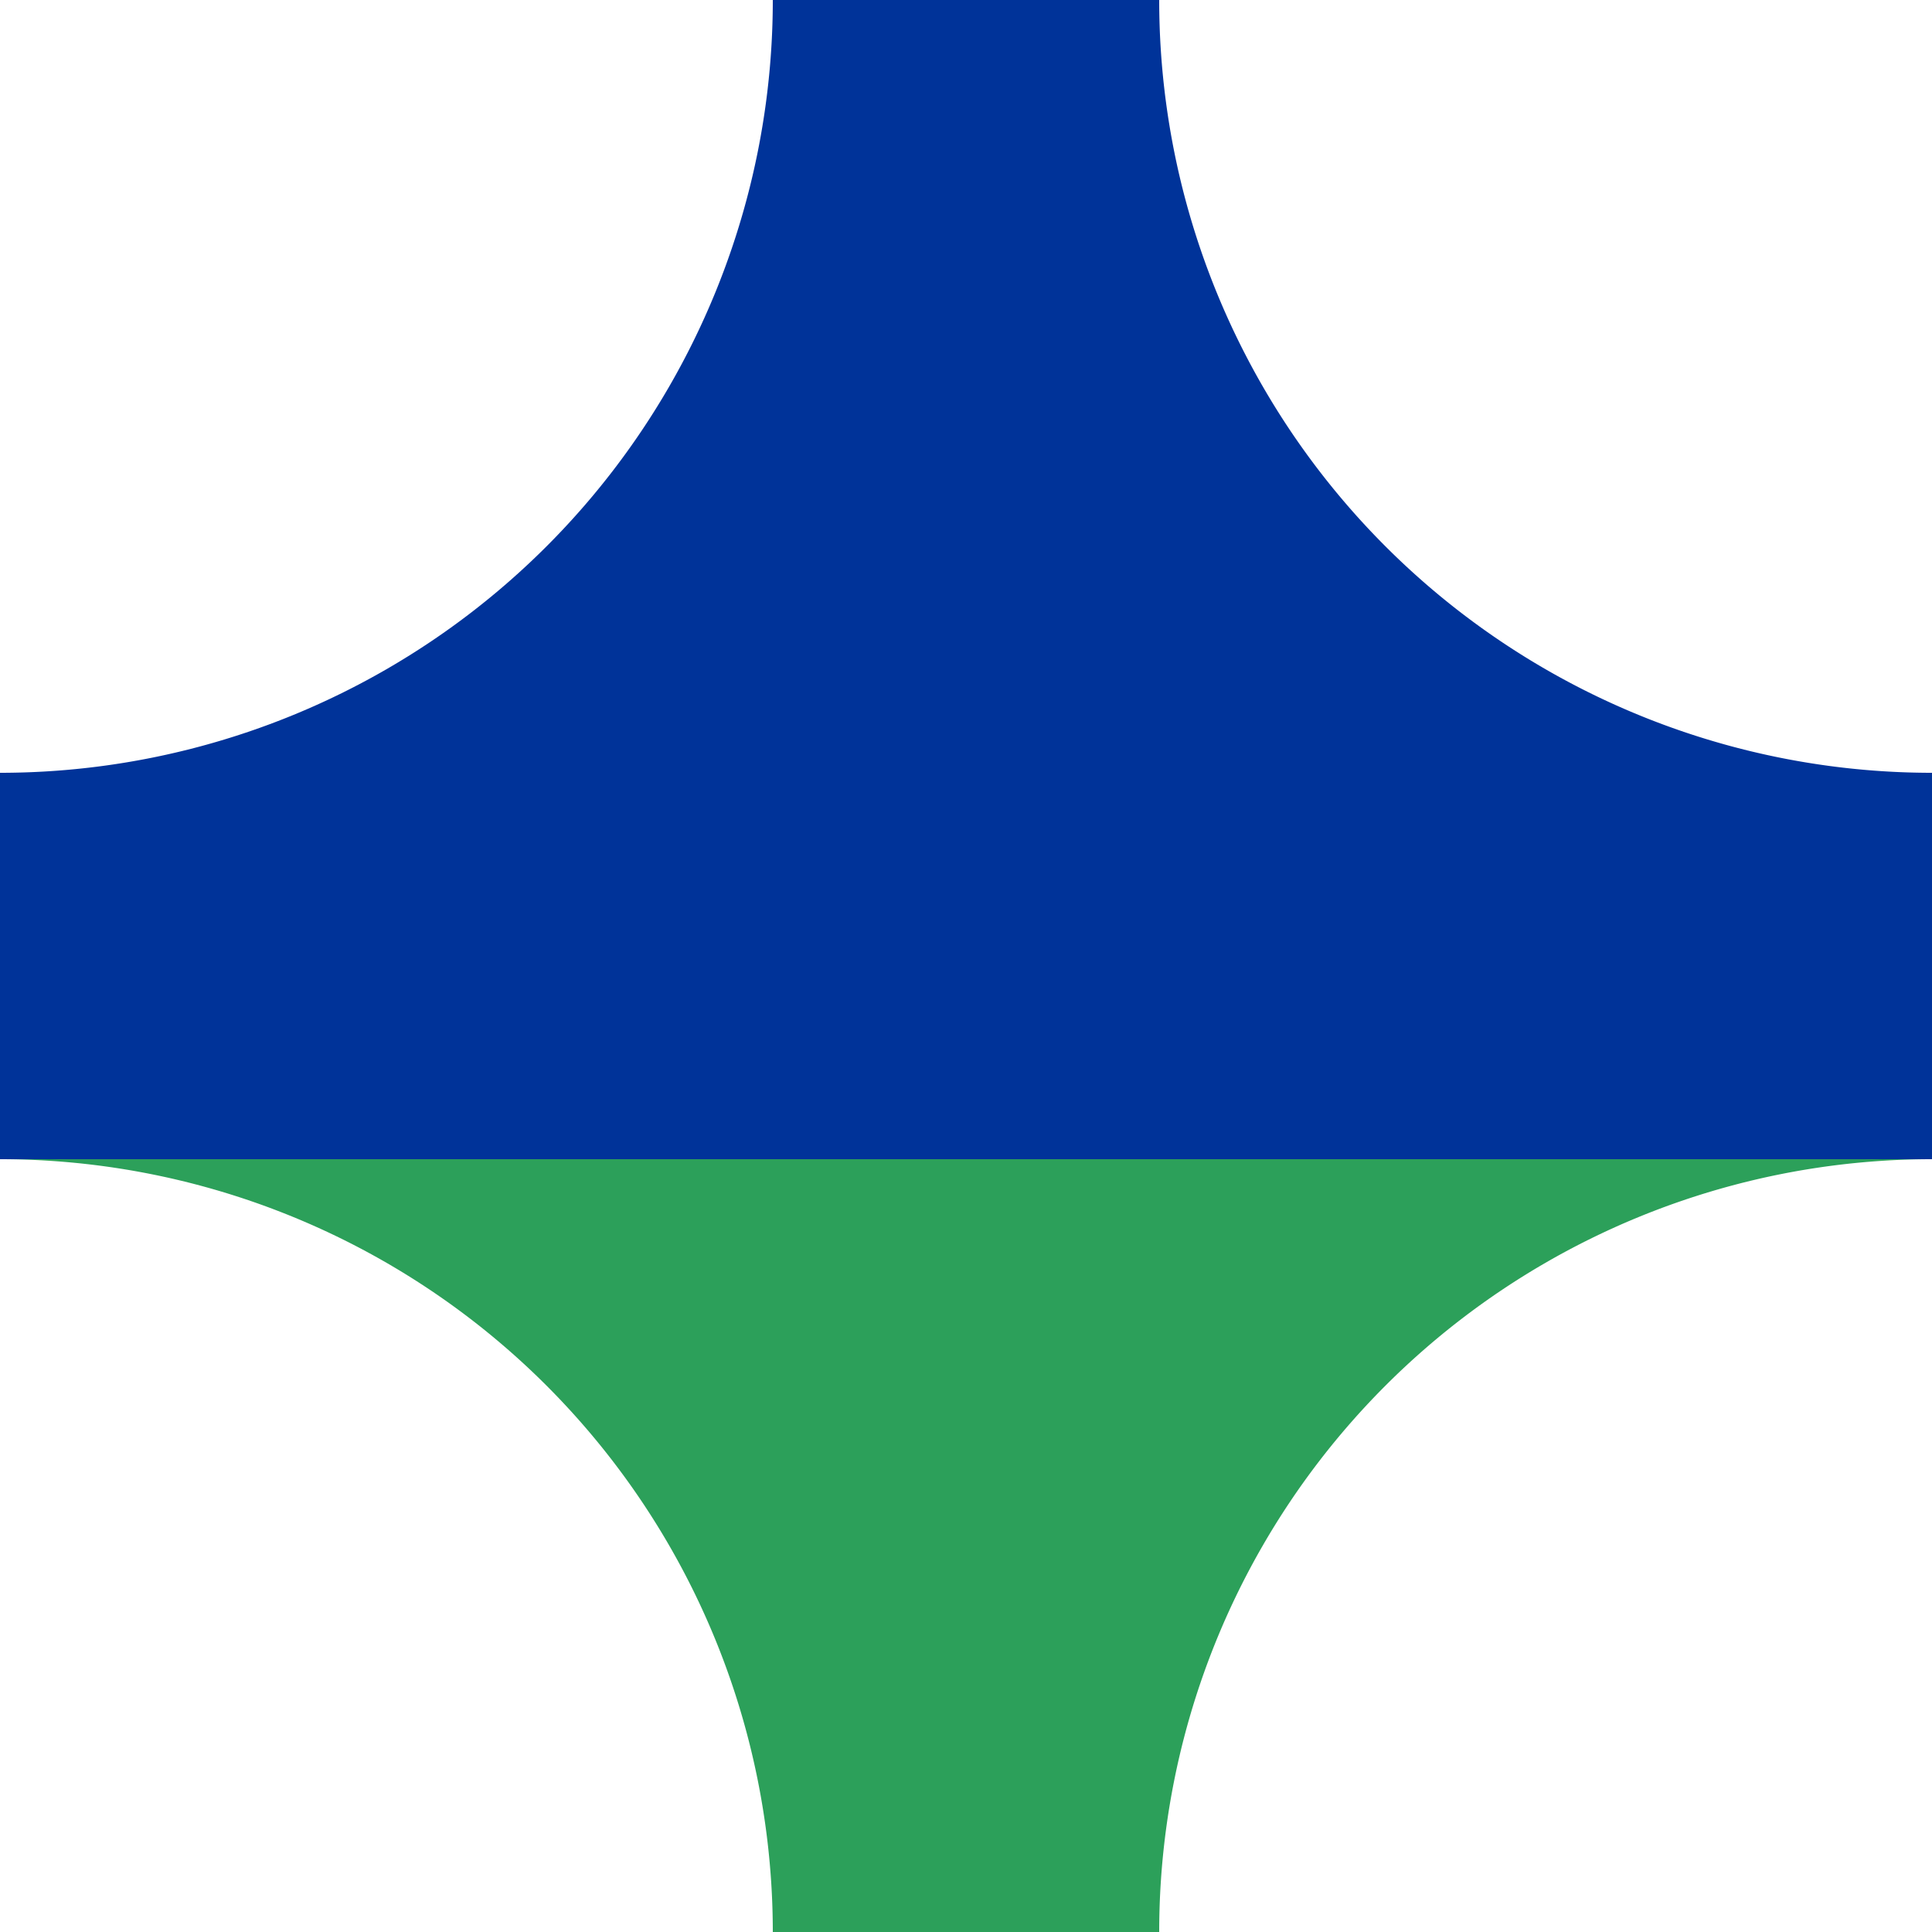
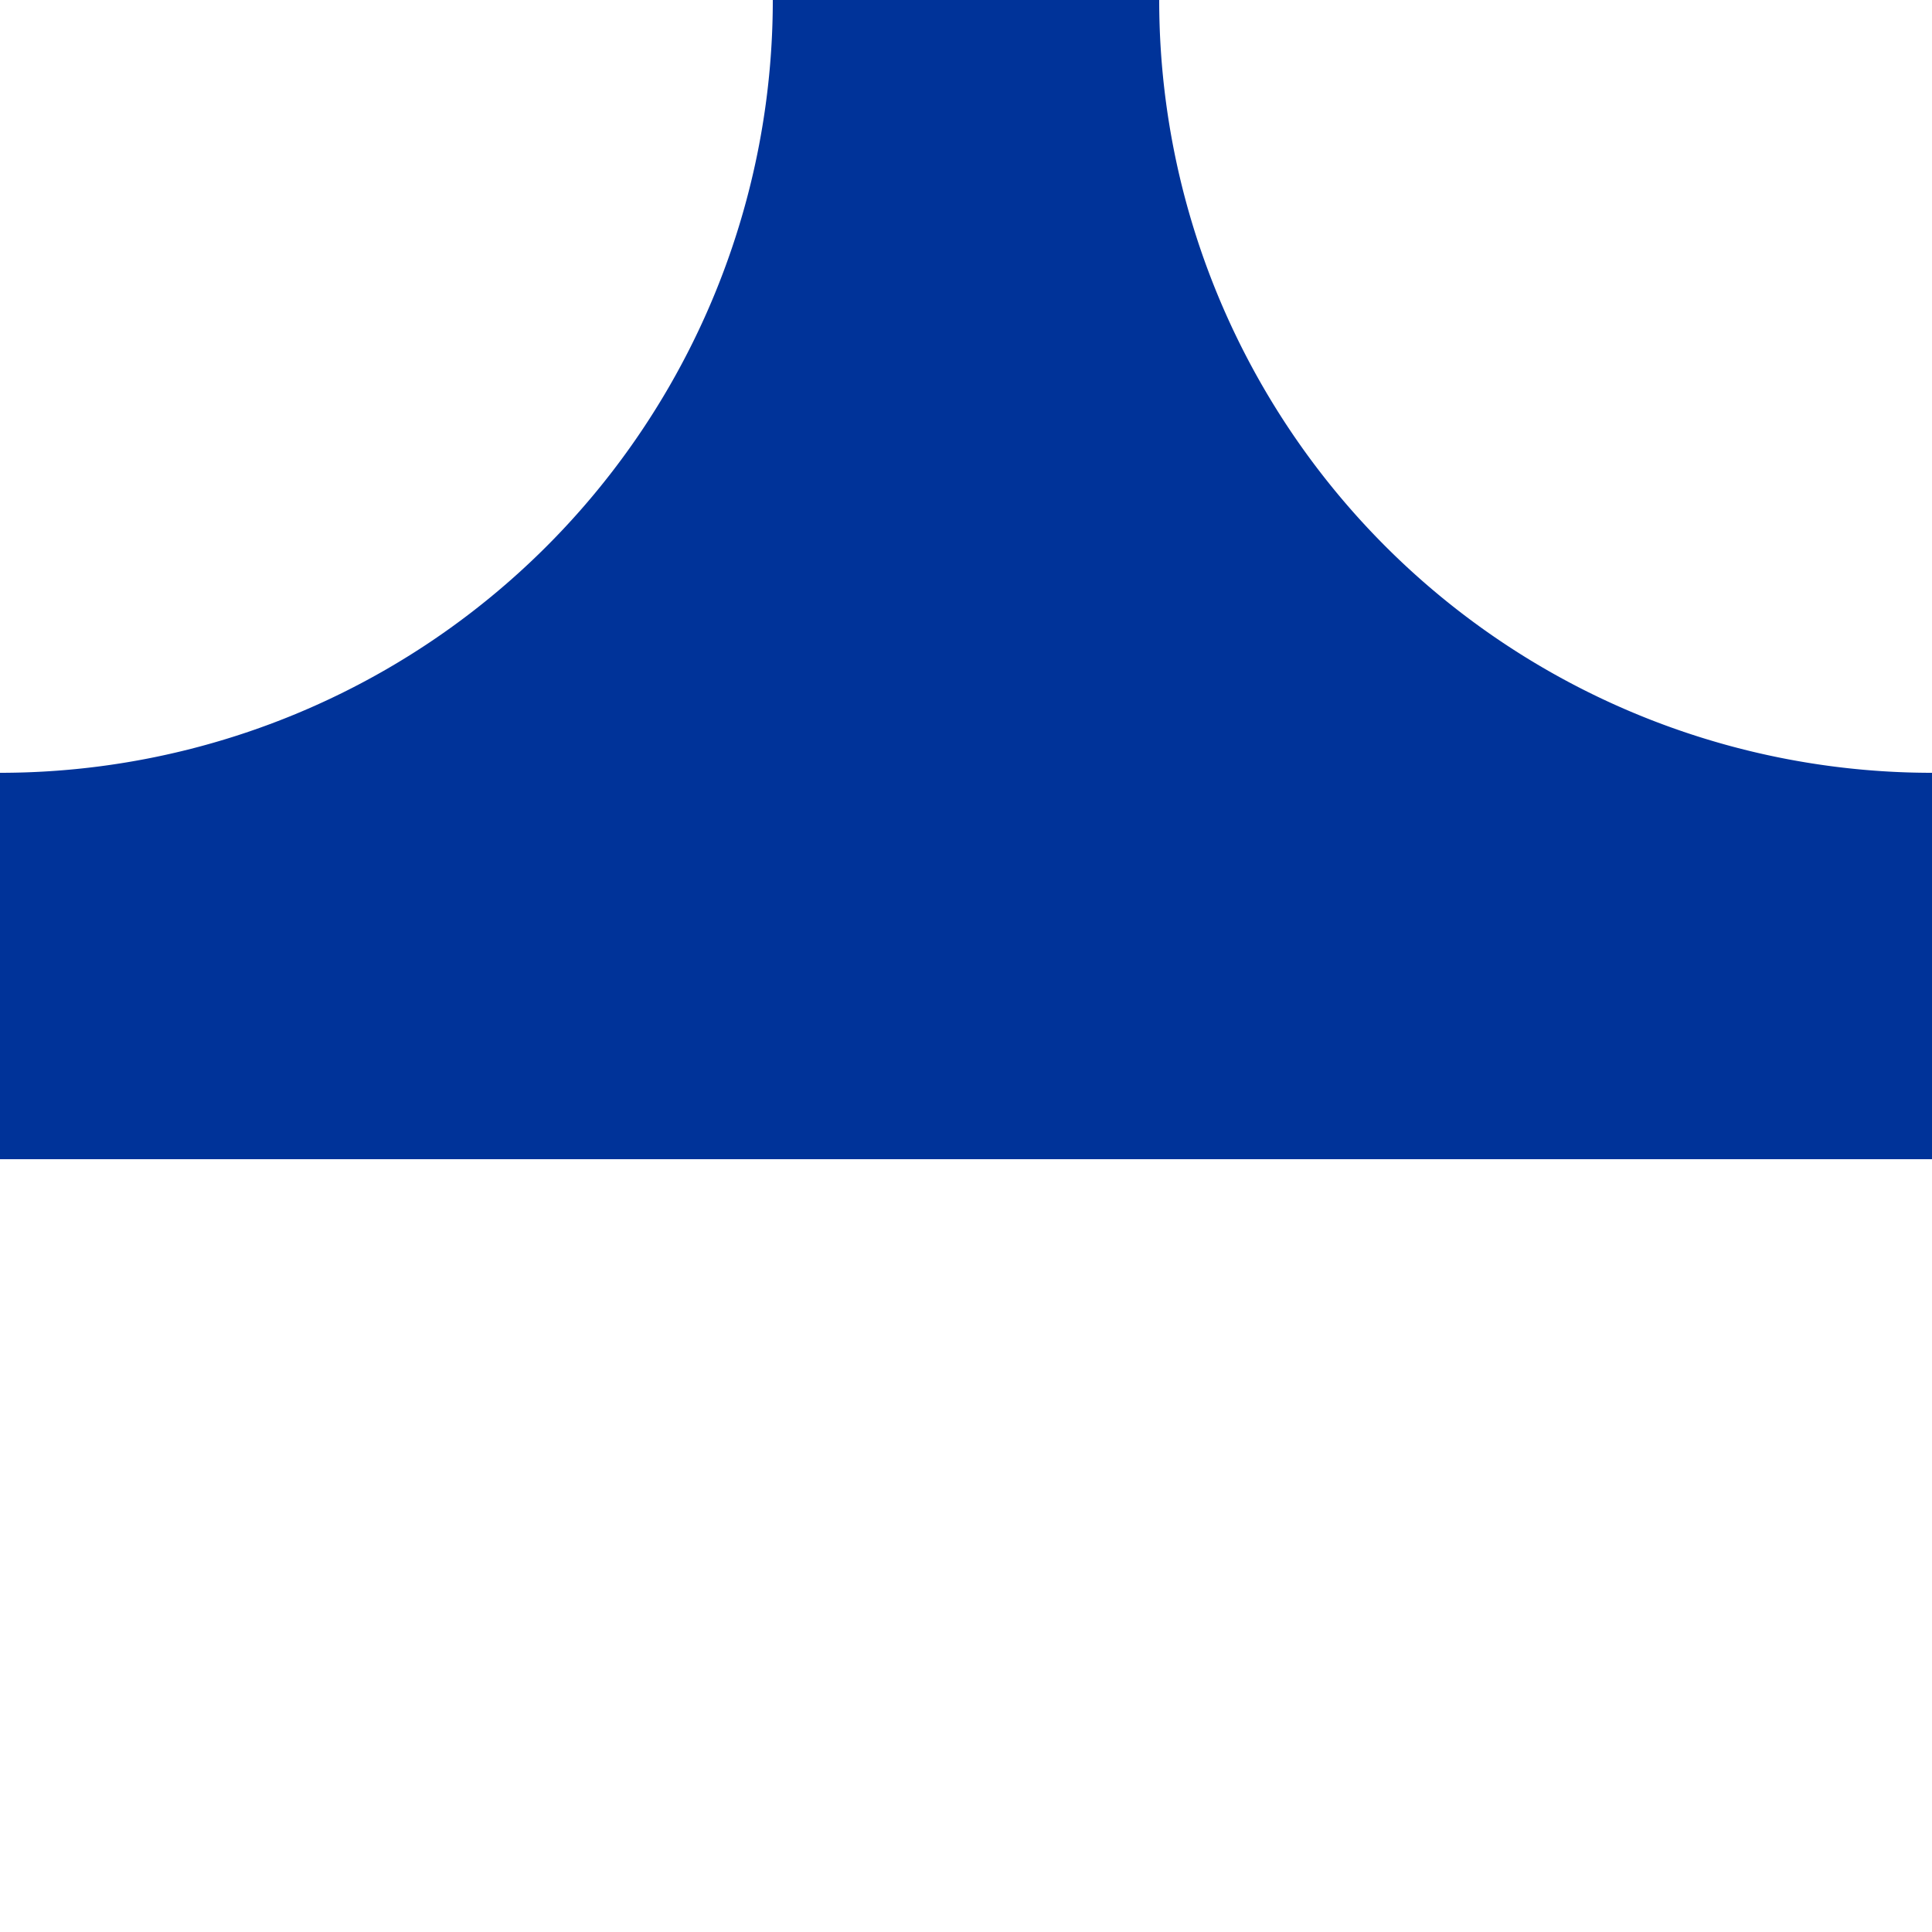
<svg xmlns="http://www.w3.org/2000/svg" width="500" height="500">
  <g stroke="none">
-     <path d="M 500,200 V 300 A 200 200 0 0 0 300,500 H 200 A 200 200 0 0 0 0,300 V 200 Z" fill="#2ca05a" />
    <path d="M 0,300 V 200 A 200 200 0 0 0 200,0 H 300 A 200 200 0 0 0 500,200 V 300 Z" fill="#039" />
  </g>
</svg>